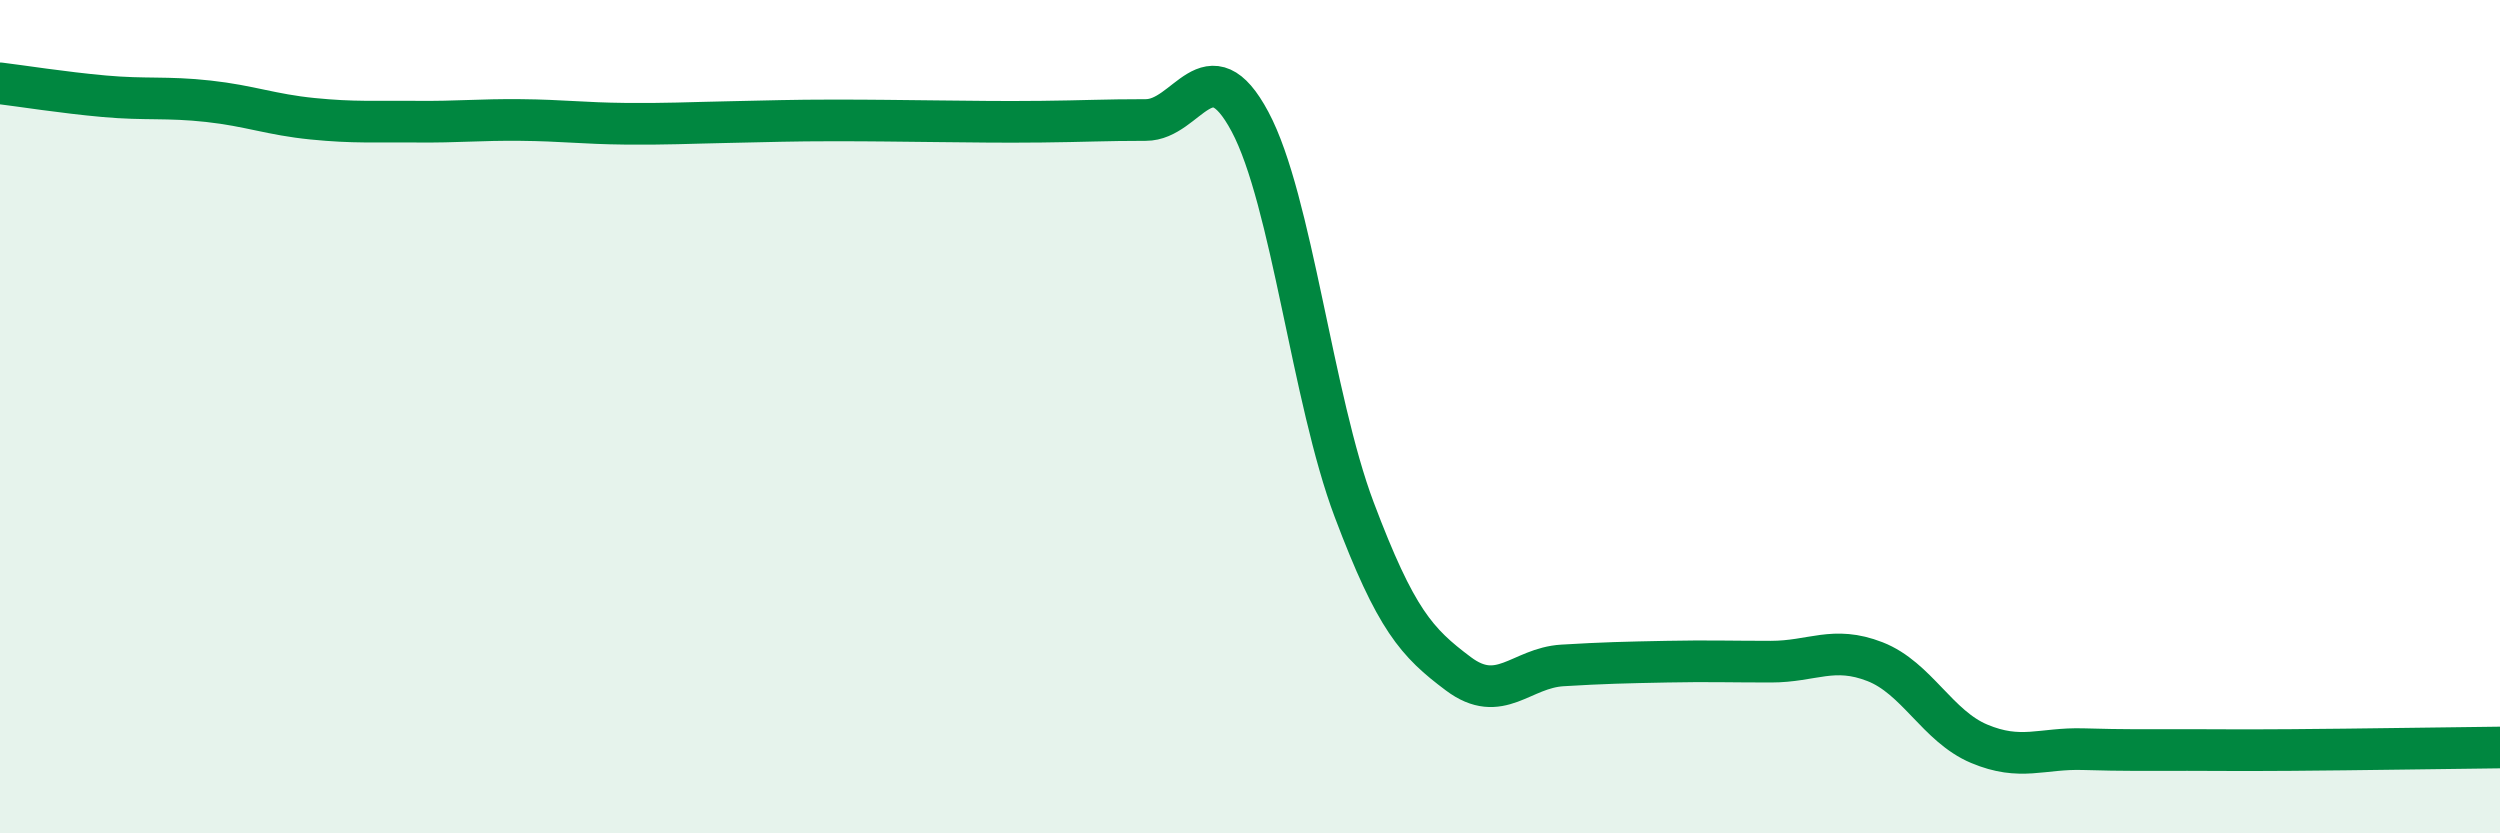
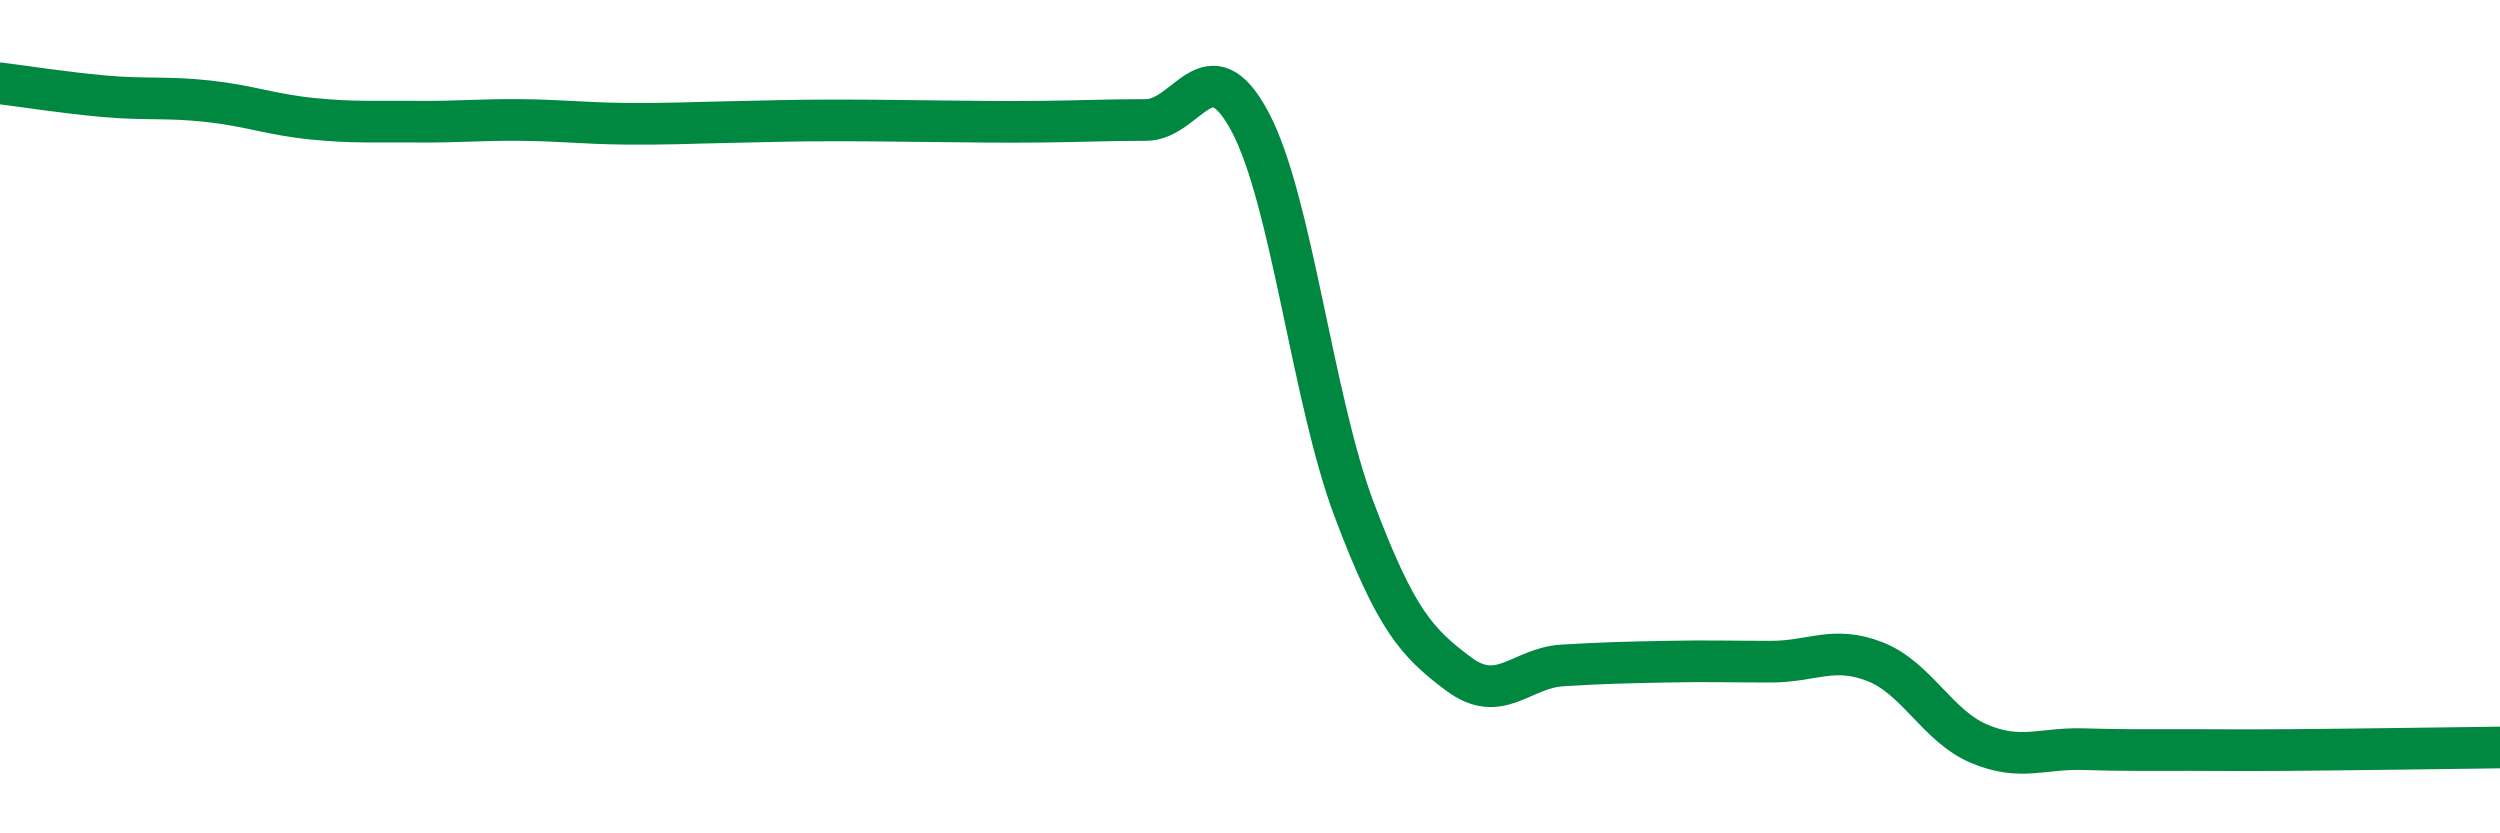
<svg xmlns="http://www.w3.org/2000/svg" width="60" height="20" viewBox="0 0 60 20">
-   <path d="M 0,2 C 0.5,2.06 1.5,2.22 2.5,2.31 C 3.5,2.4 4,2.32 5,2.43 C 6,2.54 6.5,2.75 7.5,2.85 C 8.5,2.95 9,2.91 10,2.92 C 11,2.93 11.5,2.87 12.5,2.88 C 13.5,2.89 14,2.96 15,2.97 C 16,2.98 16.5,2.95 17.5,2.93 C 18.5,2.91 19,2.89 20,2.89 C 21,2.89 21.5,2.9 22.5,2.91 C 23.5,2.92 24,2.93 25,2.92 C 26,2.91 26.5,2.88 27.5,2.88 C 28.5,2.88 29,1.05 30,2.92 C 31,4.79 31.5,9.58 32.5,12.23 C 33.5,14.88 34,15.42 35,16.17 C 36,16.92 36.5,16.03 37.5,15.97 C 38.5,15.91 39,15.9 40,15.88 C 41,15.86 41.5,15.88 42.5,15.88 C 43.5,15.88 44,15.49 45,15.88 C 46,16.27 46.5,17.43 47.5,17.85 C 48.5,18.27 49,17.95 50,17.98 C 51,18.01 51.5,18 52.5,18 C 53.5,18 53.5,18.01 55,18 C 56.5,17.99 59,17.95 60,17.94L60 20L0 20Z" fill="#008740" opacity="0.1" stroke-linecap="round" stroke-linejoin="round" />
  <path d="M 0,2 C 0.5,2.06 1.5,2.22 2.5,2.31 C 3.5,2.4 4,2.32 5,2.43 C 6,2.54 6.5,2.75 7.5,2.85 C 8.5,2.95 9,2.91 10,2.92 C 11,2.93 11.5,2.87 12.5,2.88 C 13.5,2.89 14,2.96 15,2.97 C 16,2.98 16.5,2.95 17.5,2.93 C 18.5,2.91 19,2.89 20,2.89 C 21,2.89 21.5,2.9 22.5,2.91 C 23.5,2.92 24,2.93 25,2.92 C 26,2.91 26.5,2.88 27.5,2.88 C 28.5,2.88 29,1.05 30,2.92 C 31,4.79 31.5,9.58 32.5,12.23 C 33.5,14.88 34,15.42 35,16.17 C 36,16.92 36.5,16.03 37.5,15.97 C 38.5,15.91 39,15.9 40,15.88 C 41,15.86 41.5,15.88 42.5,15.88 C 43.5,15.88 44,15.49 45,15.88 C 46,16.27 46.5,17.43 47.5,17.85 C 48.5,18.27 49,17.95 50,17.98 C 51,18.01 51.5,18 52.5,18 C 53.5,18 53.5,18.01 55,18 C 56.5,17.99 59,17.95 60,17.94" stroke="#008740" stroke-width="1" fill="none" stroke-linecap="round" stroke-linejoin="round" />
</svg>